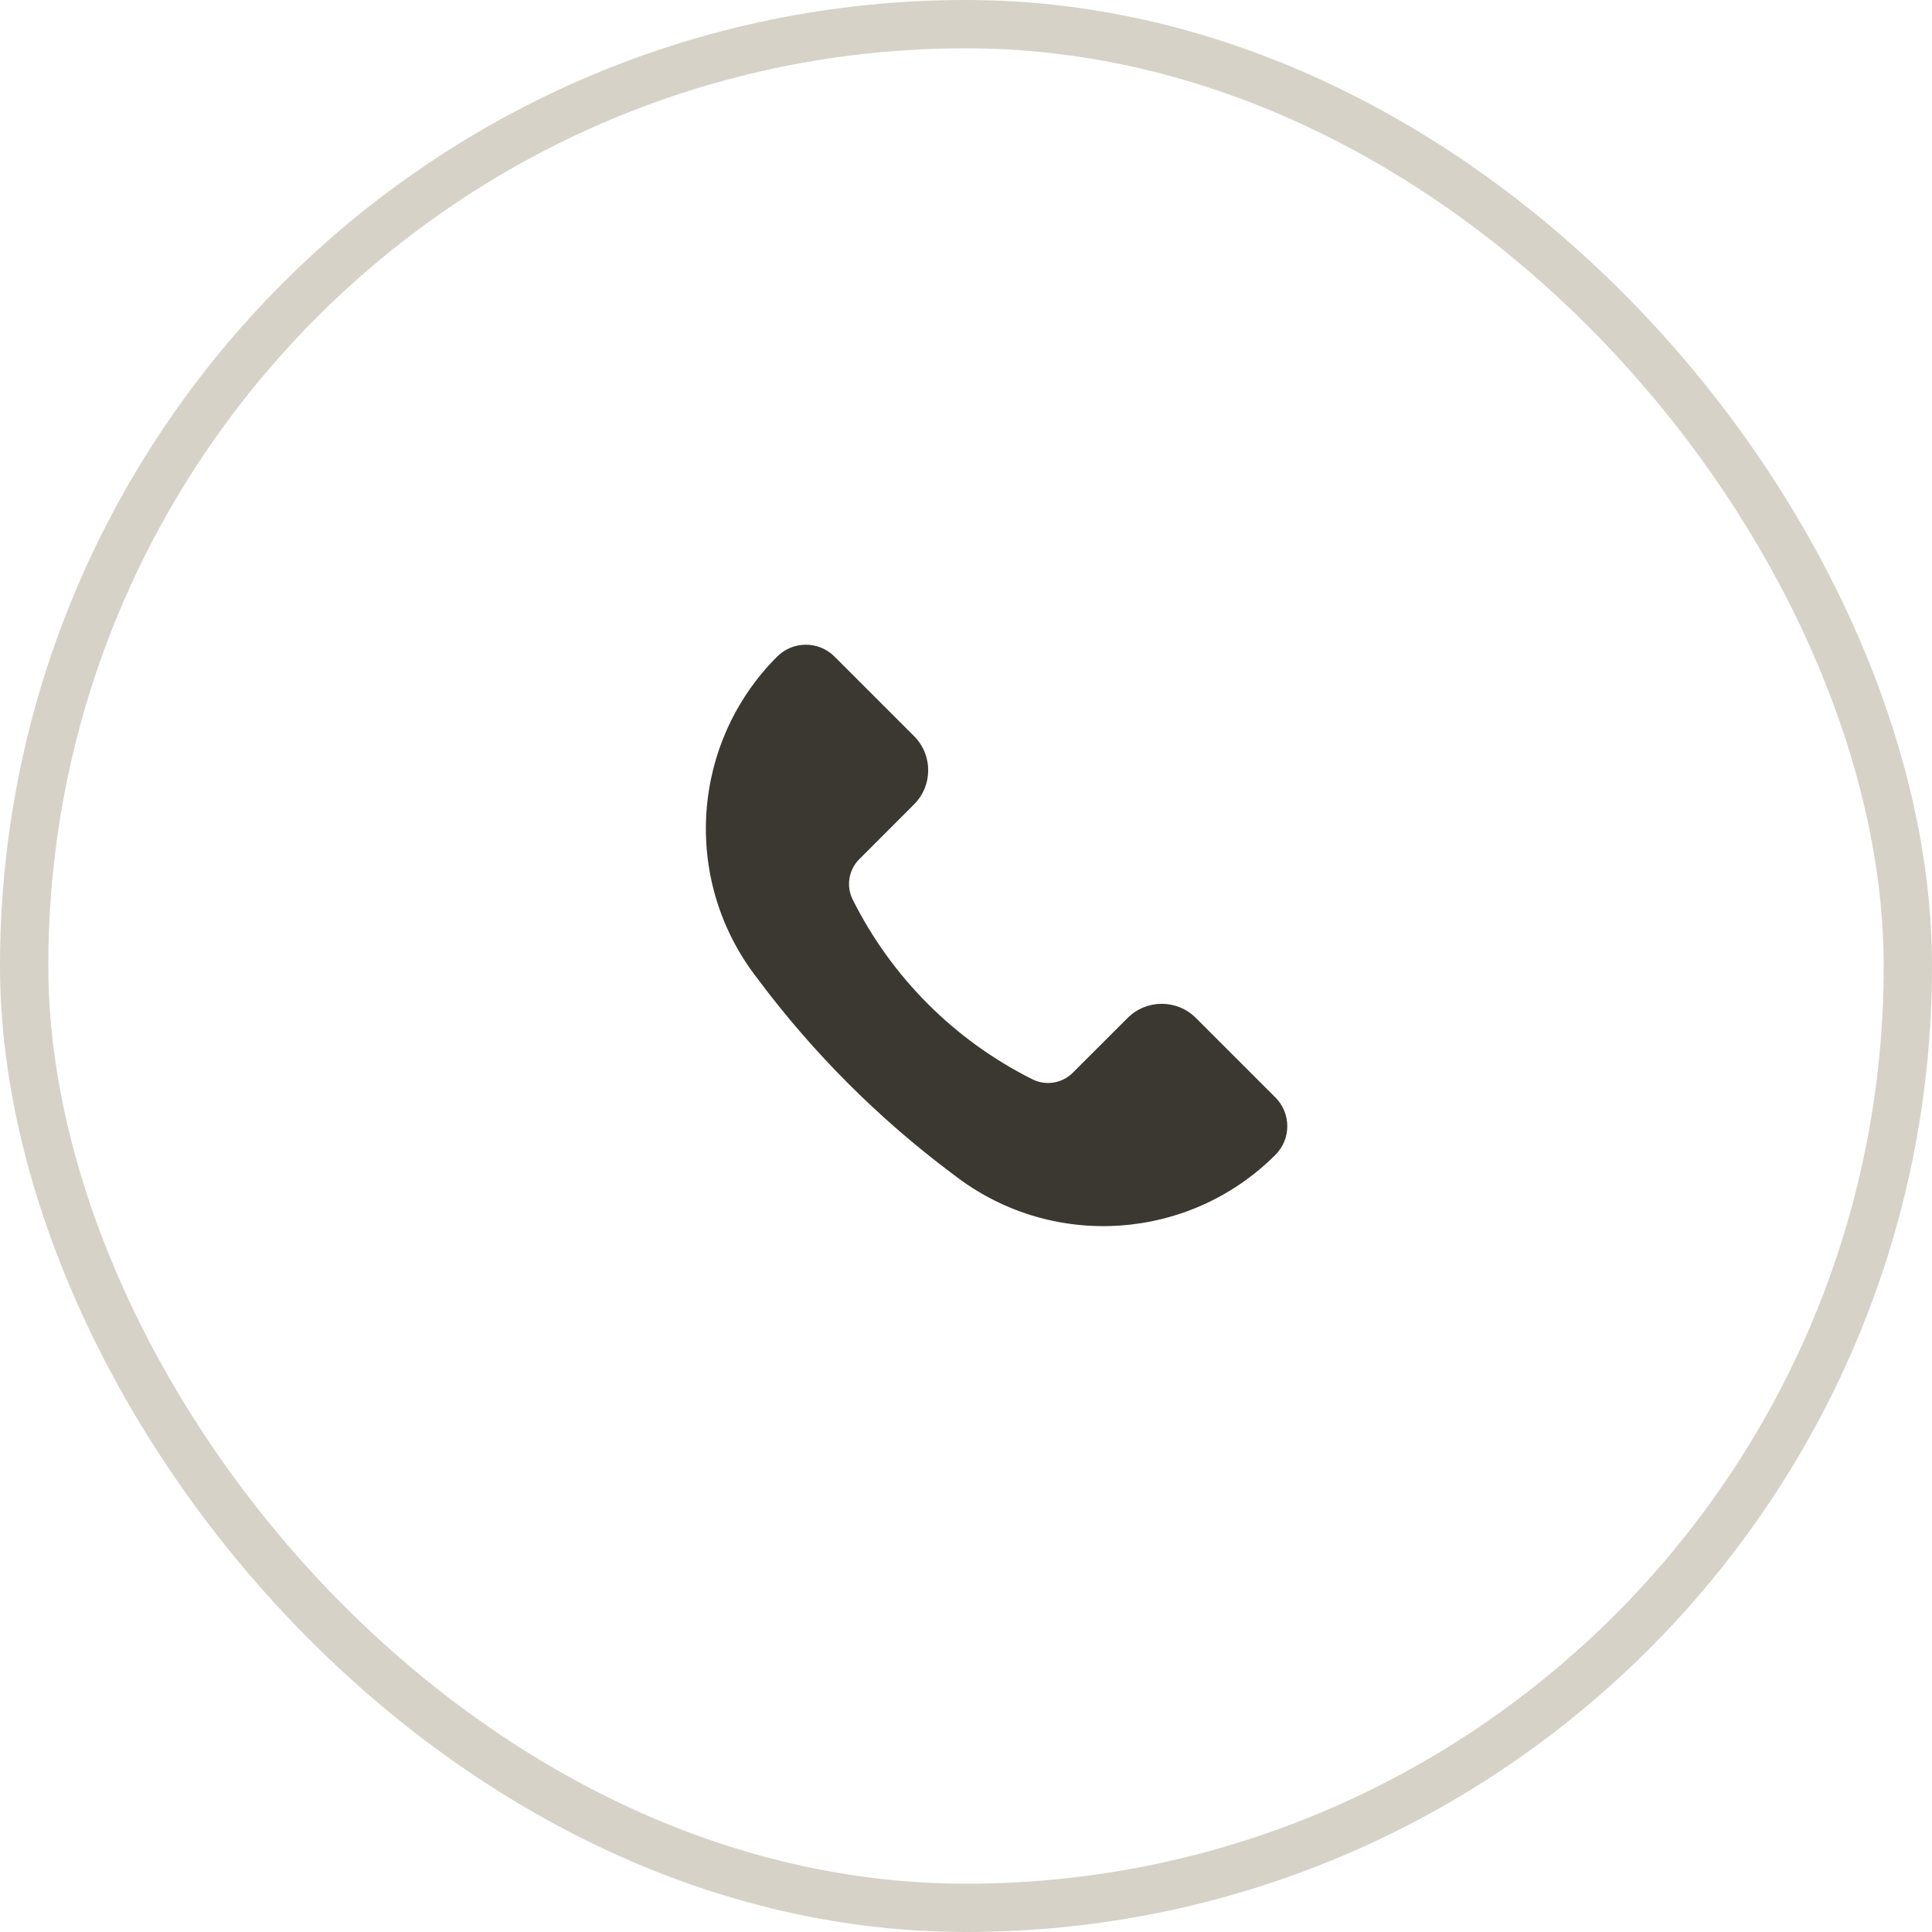
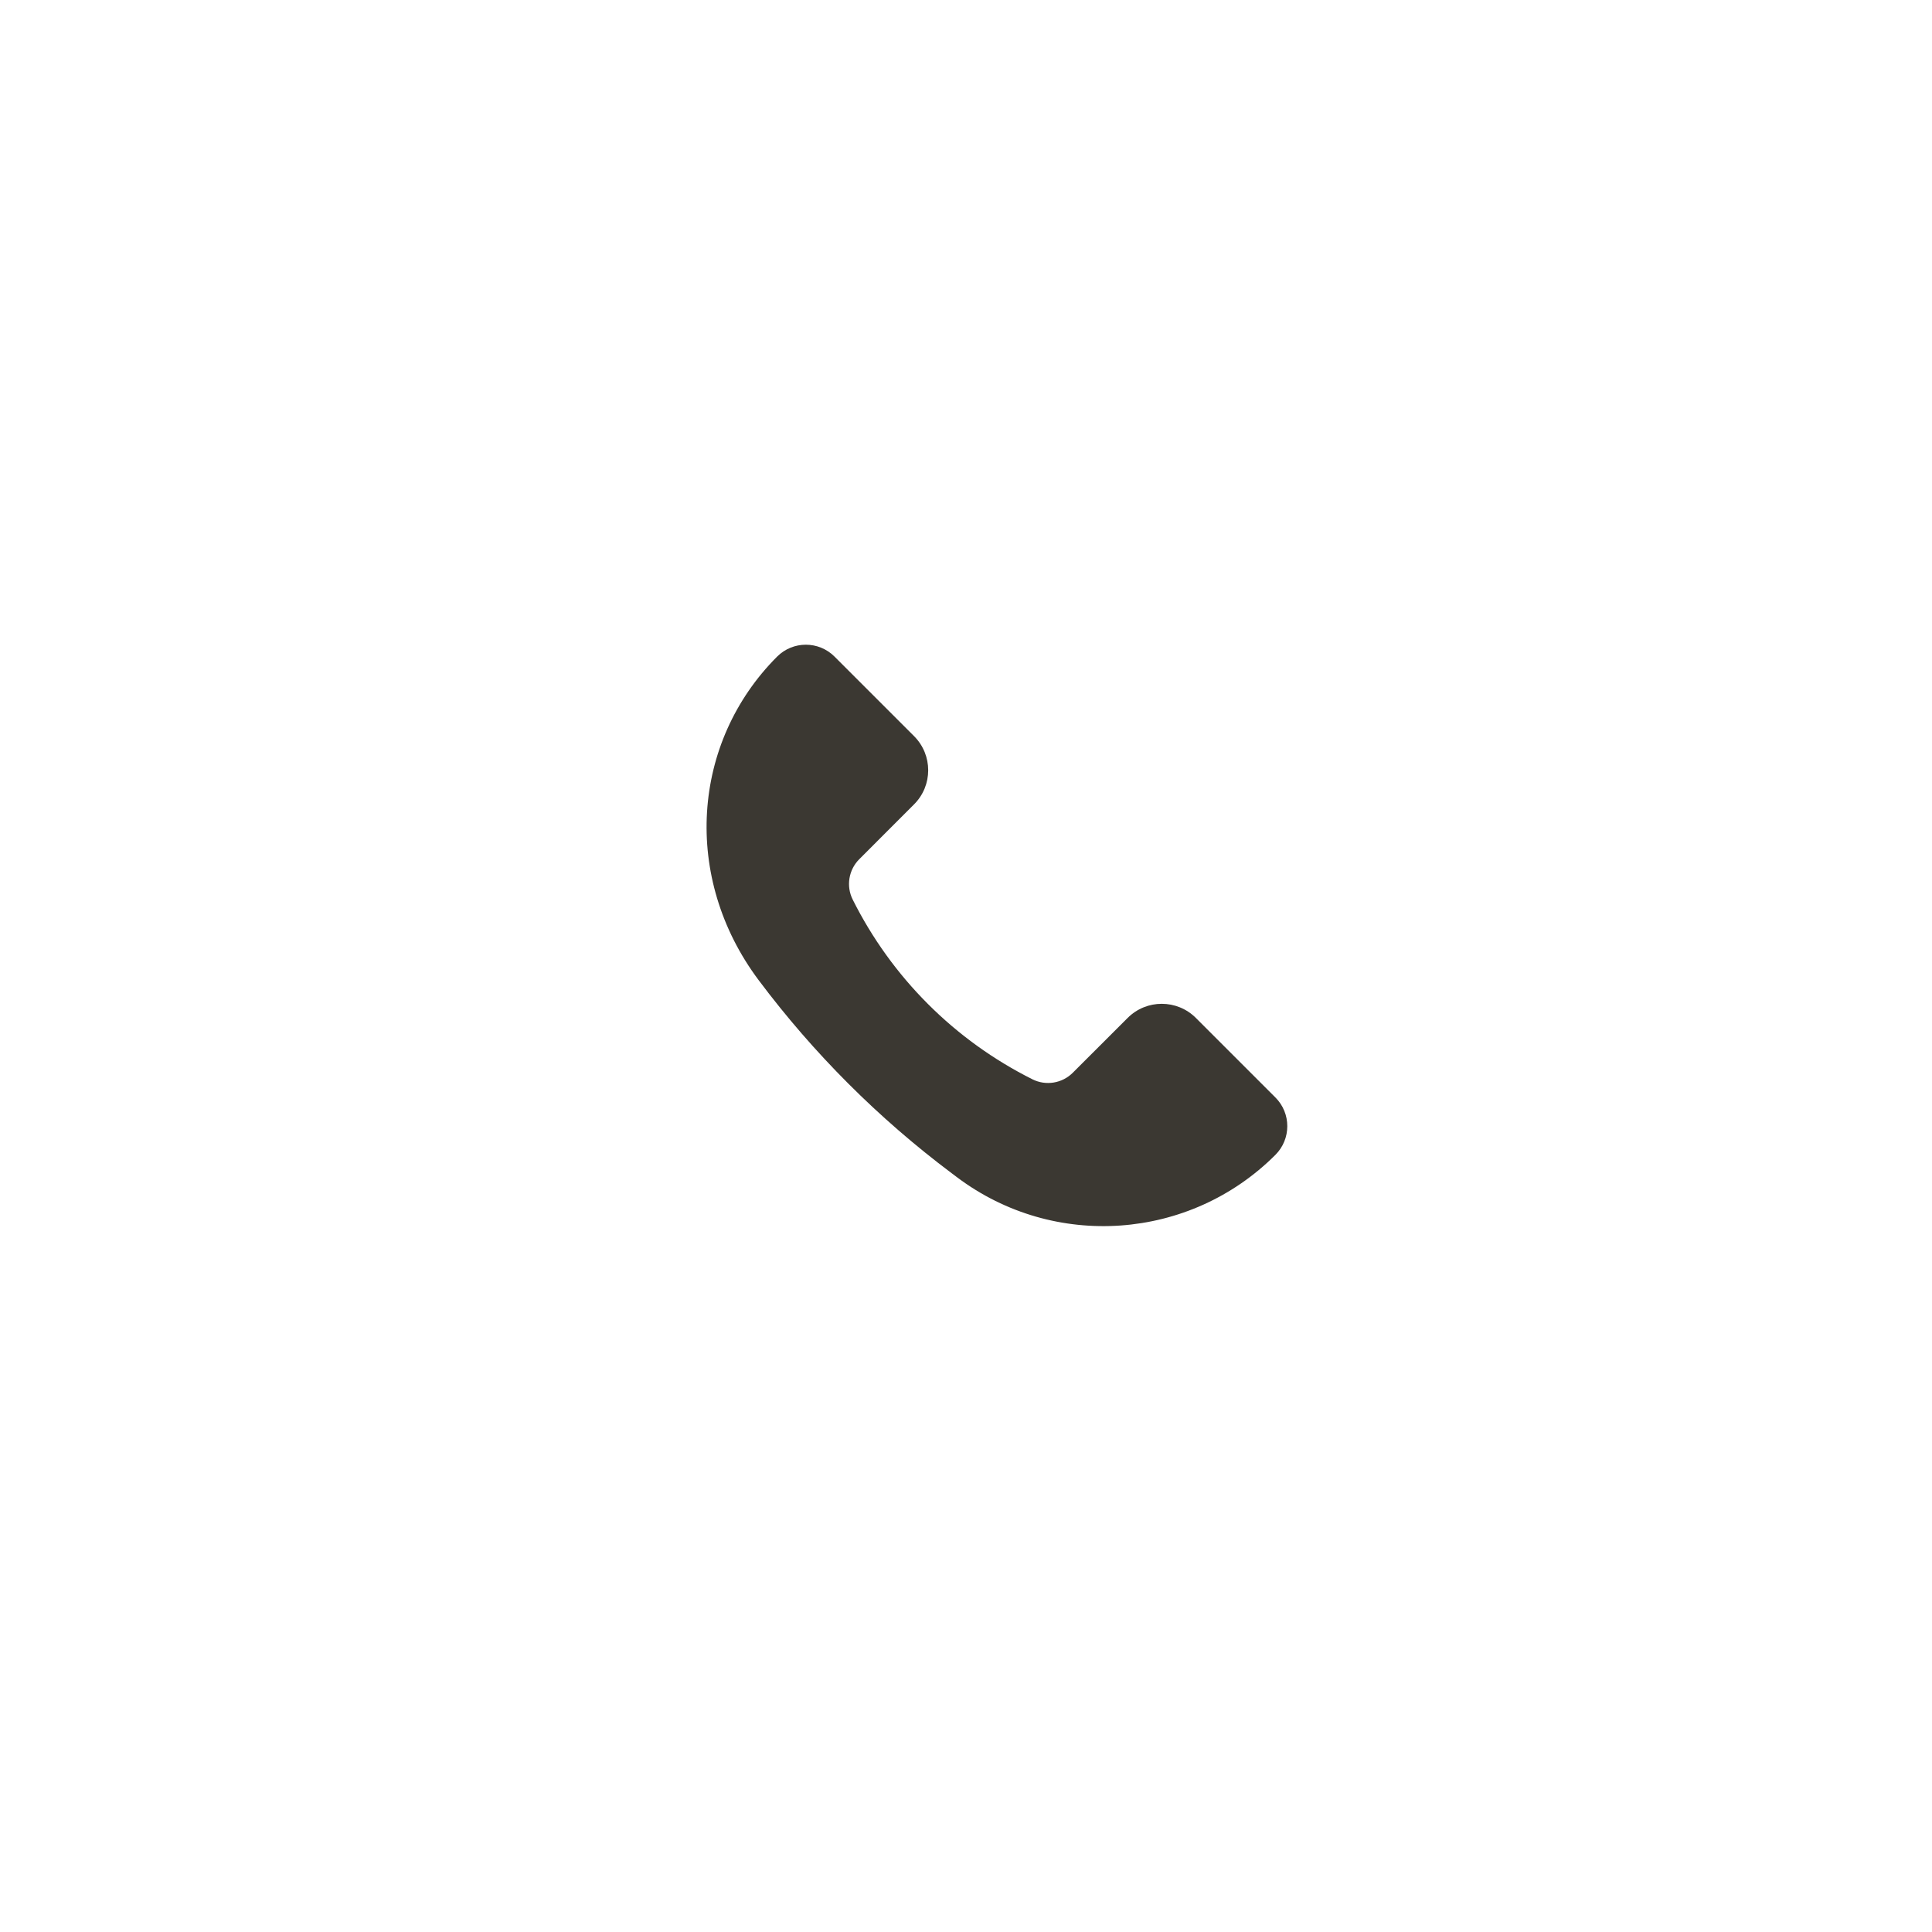
<svg xmlns="http://www.w3.org/2000/svg" width="40" height="40" viewBox="0 0 40 40" fill="none">
-   <rect x="0.5" y="0.5" width="39" height="39" rx="19.5" stroke="#D7D2C7" />
-   <path d="M24.76 21.076L26.406 22.722C26.734 23.05 26.734 23.582 26.406 23.91C24.633 25.683 21.826 25.882 19.82 24.378L19.703 24.29C18.189 23.155 16.845 21.811 15.71 20.297L15.622 20.18C14.118 18.174 14.317 15.367 16.09 13.594C16.418 13.266 16.95 13.266 17.278 13.594L18.924 15.24C19.315 15.631 19.315 16.264 18.924 16.654L17.79 17.789C17.57 18.009 17.515 18.346 17.654 18.624C18.459 20.235 19.765 21.541 21.376 22.346C21.654 22.485 21.991 22.43 22.211 22.21L23.346 21.076C23.736 20.685 24.369 20.685 24.76 21.076Z" fill="#3B3832" />
+   <path d="M24.76 21.076L26.406 22.722C26.734 23.05 26.734 23.582 26.406 23.91C24.633 25.683 21.826 25.882 19.82 24.378L19.703 24.29C18.189 23.155 16.845 21.811 15.71 20.297C14.118 18.174 14.317 15.367 16.09 13.594C16.418 13.266 16.95 13.266 17.278 13.594L18.924 15.24C19.315 15.631 19.315 16.264 18.924 16.654L17.79 17.789C17.57 18.009 17.515 18.346 17.654 18.624C18.459 20.235 19.765 21.541 21.376 22.346C21.654 22.485 21.991 22.43 22.211 22.21L23.346 21.076C23.736 20.685 24.369 20.685 24.76 21.076Z" fill="#3B3832" />
</svg>